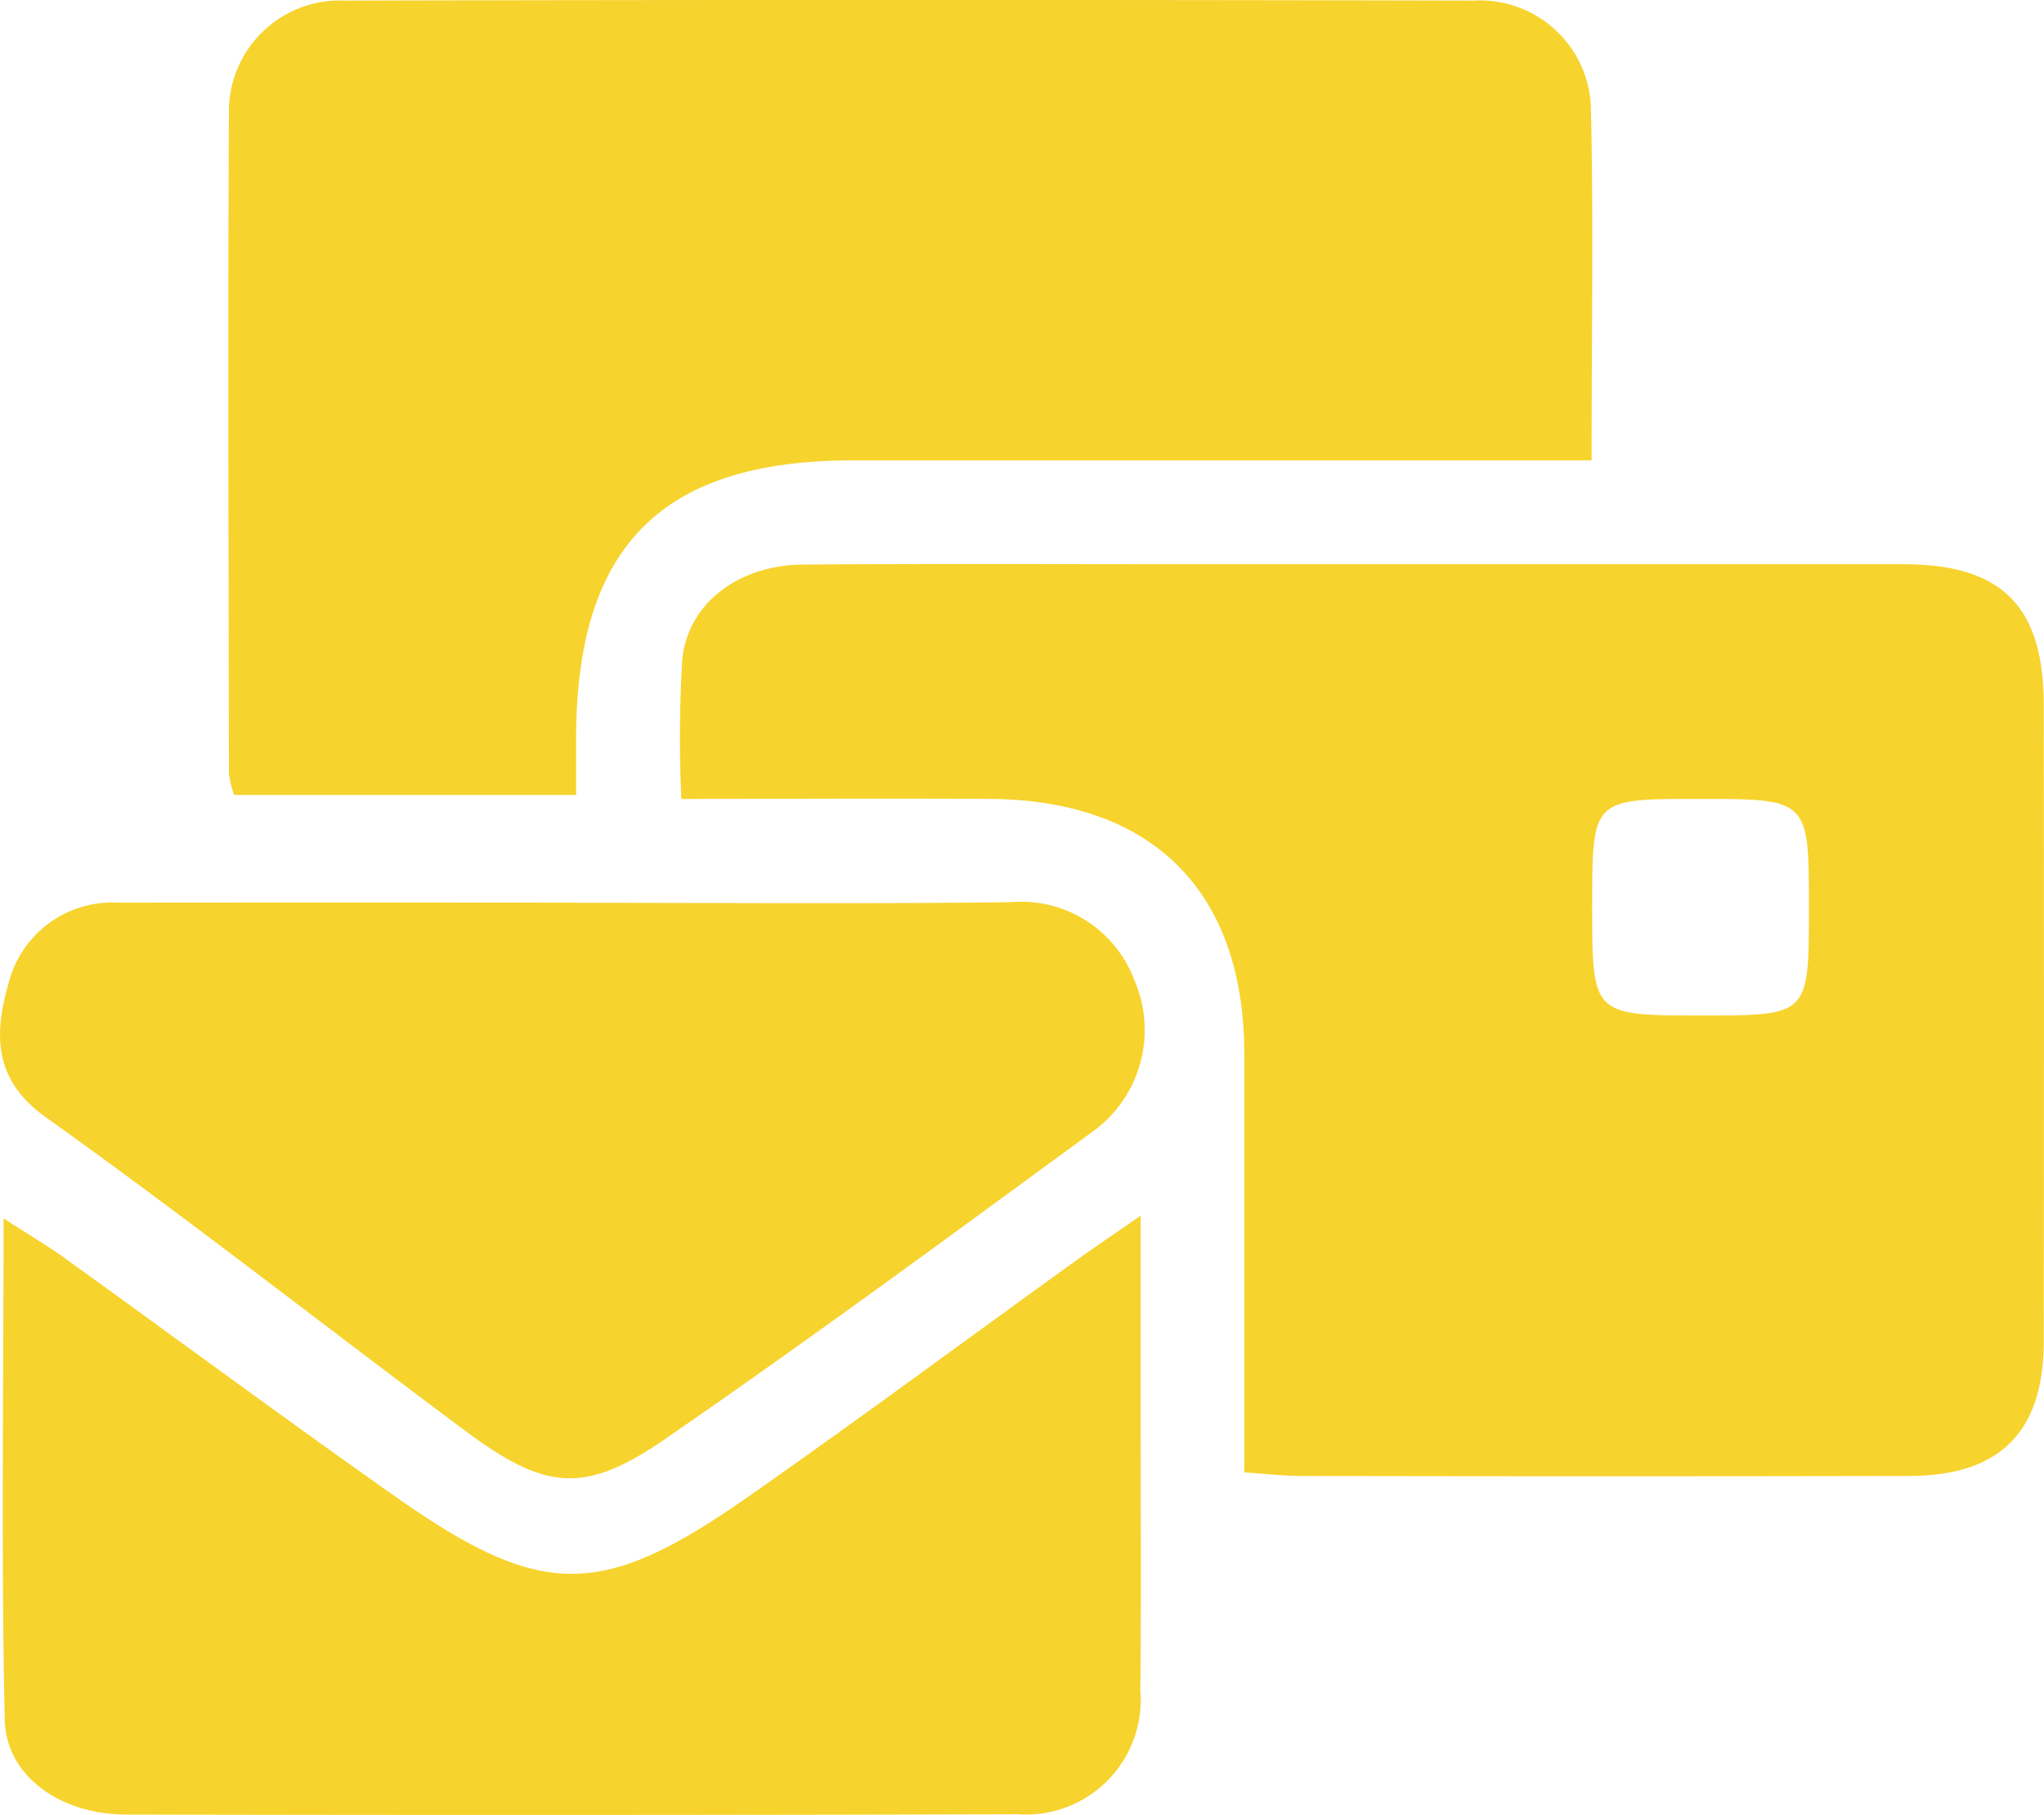
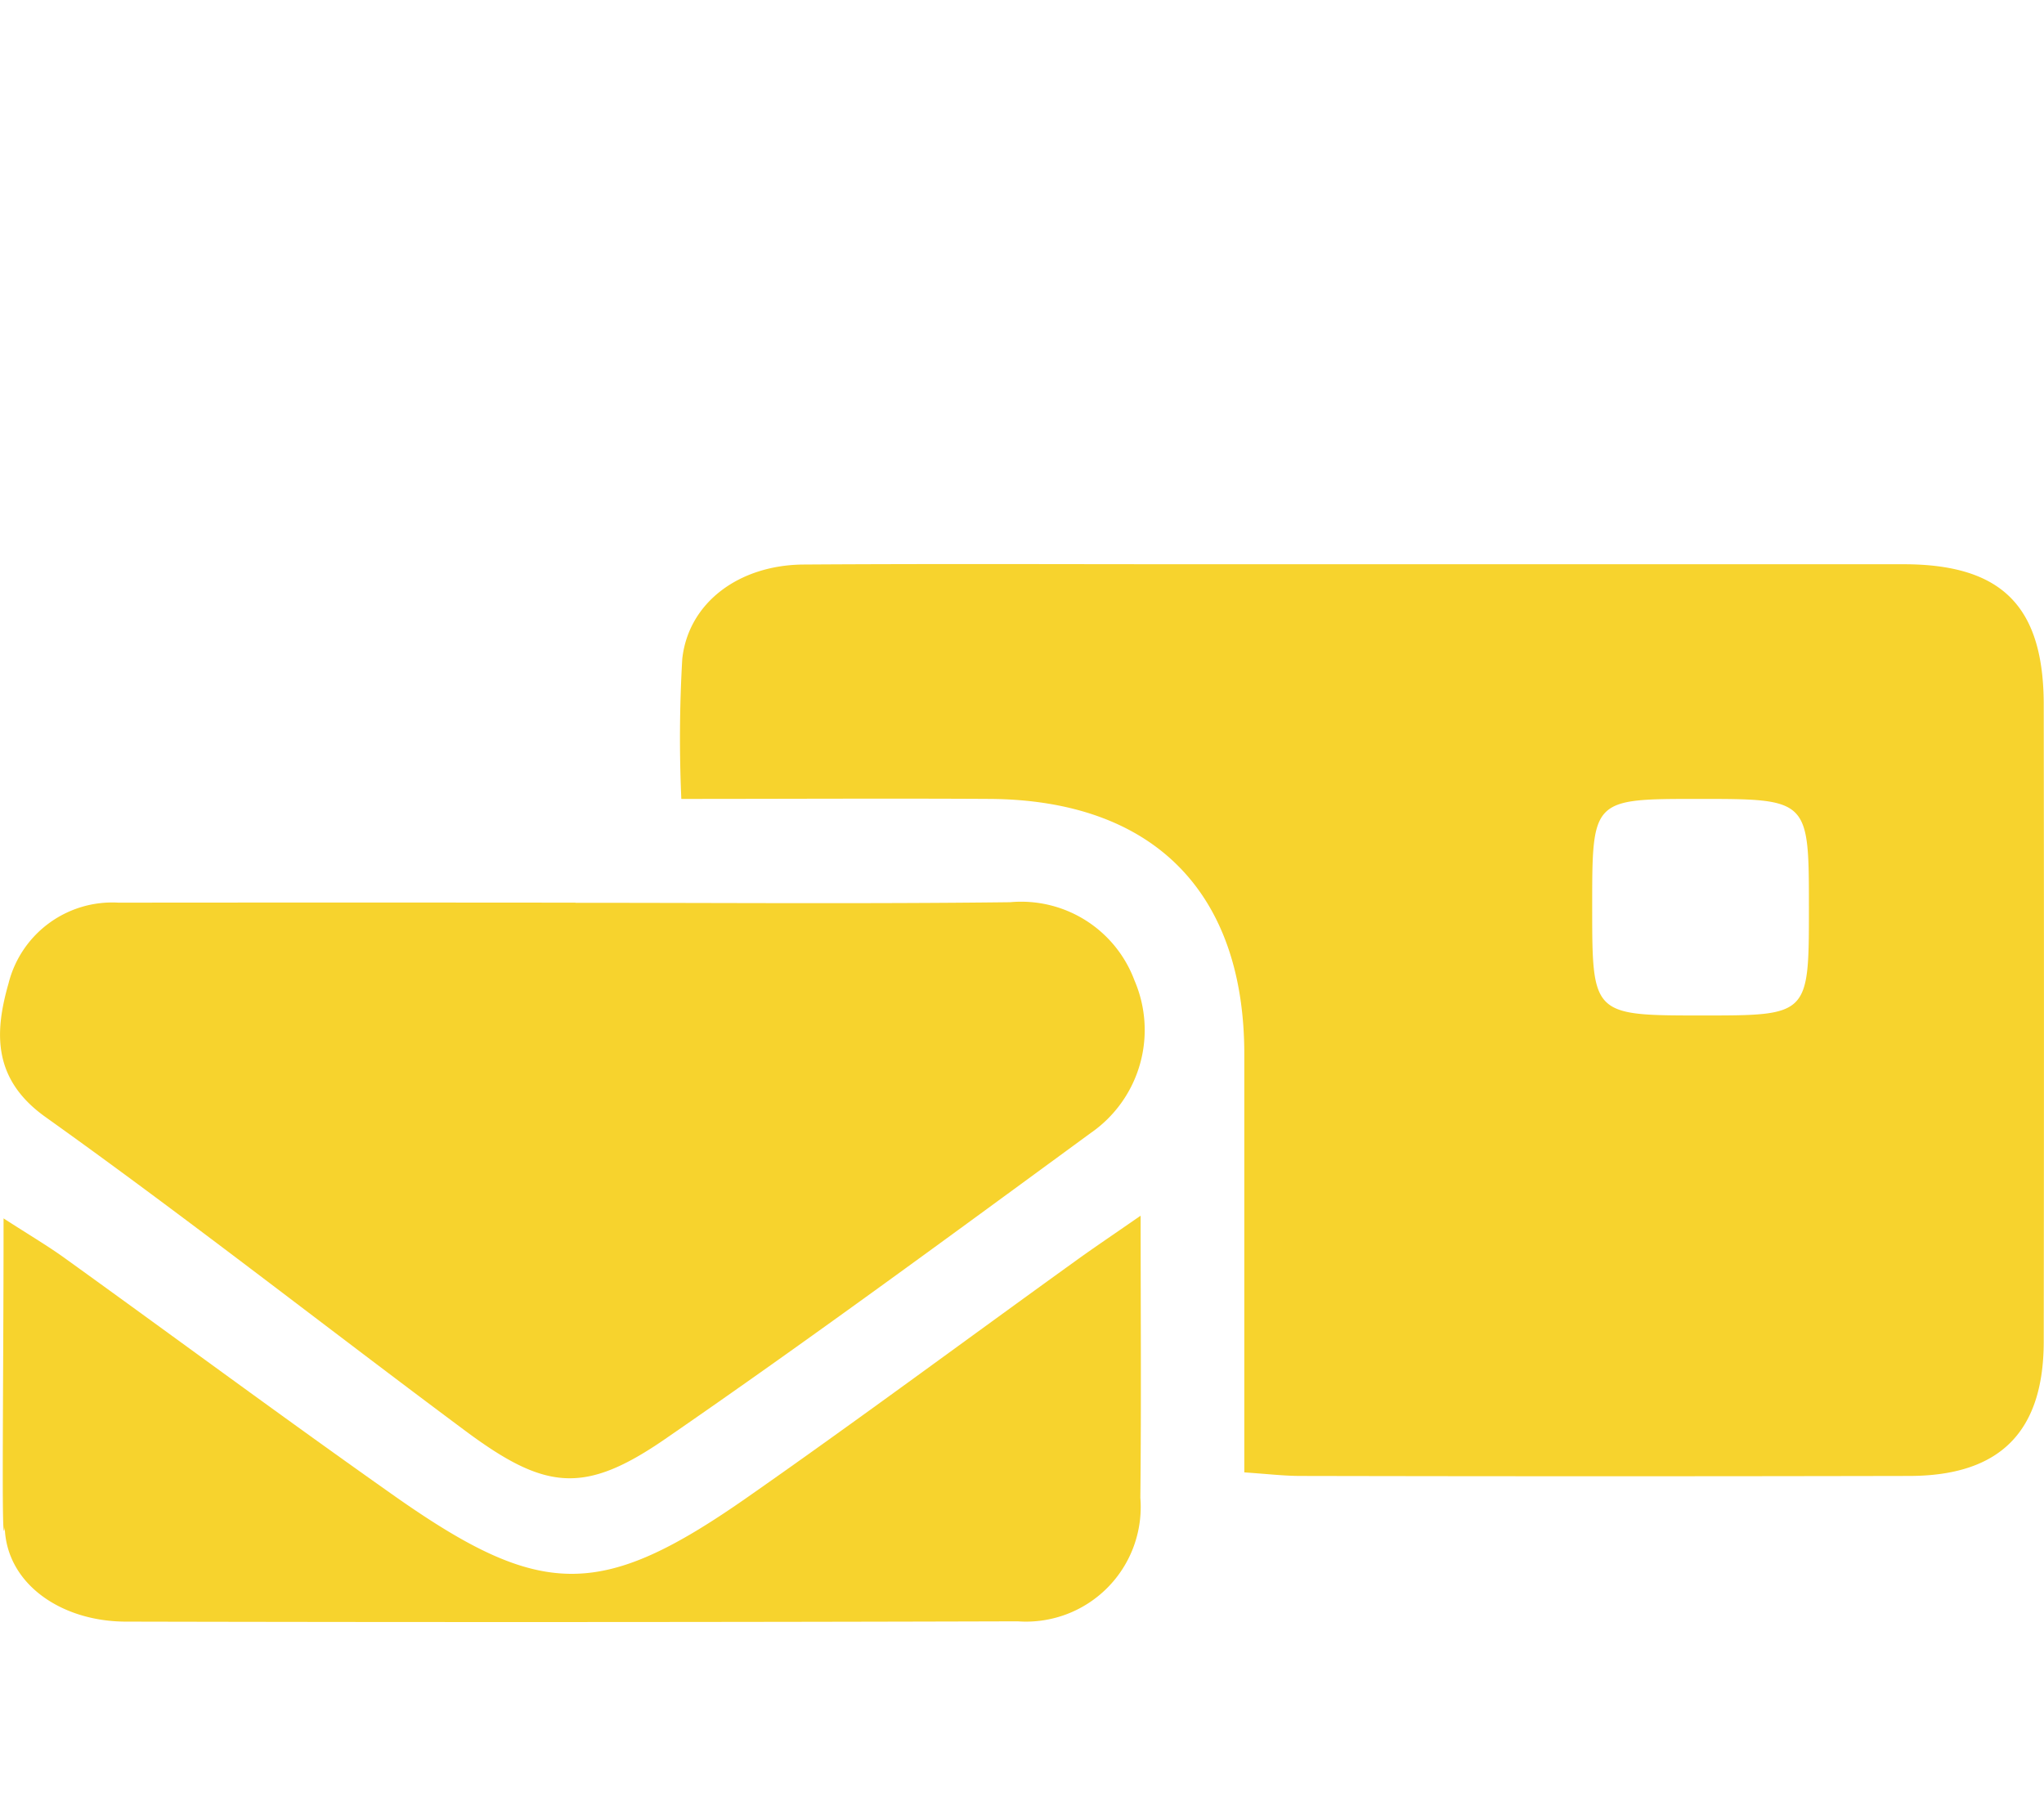
<svg xmlns="http://www.w3.org/2000/svg" id="Group_3833" data-name="Group 3833" width="70" height="62.153" viewBox="0 0 70 62.153">
  <defs>
    <clipPath id="clip-path">
      <rect id="Rectangle_2701" data-name="Rectangle 2701" width="70" height="62.153" fill="#f7d32d" />
    </clipPath>
  </defs>
  <g id="Group_3832" data-name="Group 3832" transform="translate(0 0)" clip-path="url(#clip-path)">
    <path id="Path_30491" data-name="Path 30491" d="M24.1,35.064c0-4.929,0-9.623,0-14.317,0-5.568-3.128-8.71-8.725-8.745-3.46-.02-6.915,0-10.555,0A47.05,47.05,0,0,1,4.852,7.21C5.061,5.278,6.8,3.985,9.019,3.975c4.441-.029,8.881-.01,13.322-.01q12.165,0,24.33,0c3.367,0,4.8,1.43,4.807,4.8q.015,10.906,0,21.808c0,3.108-1.5,4.611-4.6,4.616q-10.423.022-20.851,0c-.566,0-1.127-.068-1.928-.122M43.436,15.735c0-3.733,0-3.733-3.787-3.733-3.635,0-3.635,0-3.635,3.684,0,3.733,0,3.733,3.782,3.733,3.64,0,3.64,0,3.64-3.684" transform="translate(18.513 15.359)" fill="#f7d32d" />
-     <path id="Path_30492" data-name="Path 30492" d="M48.291,15.767h-2.3q-11.5,0-23,0c-6.519,0-9.442,2.913-9.476,9.423v2.035H1.8a3.713,3.713,0,0,1-.176-.747c-.01-7.534-.039-15.069,0-22.6A3.8,3.8,0,0,1,5.6.02q19.331-.044,38.657,0A3.8,3.8,0,0,1,48.266,3.64c.093,3.923.024,7.847.024,12.126" transform="translate(6.216 0)" fill="#f7d32d" />
    <path id="Path_30493" data-name="Path 30493" d="M19.708,6.352c4.963,0,9.921.039,14.883-.02a4.141,4.141,0,0,1,4.26,2.679,4.289,4.289,0,0,1-1.5,5.226c-4.826,3.533-9.647,7.085-14.571,10.477-2.767,1.908-4.1,1.762-6.832-.268C11.139,20.869,6.43,17.165,1.56,13.691-.284,12.378-.177,10.753.292,9.109A3.663,3.663,0,0,1,4.054,6.347q7.825-.007,15.654,0" transform="translate(0.001 24.567)" fill="#f7d32d" />
-     <path id="Path_30494" data-name="Path 30494" d="M38.987,8.532v6.607c0,3.221.024,6.441-.01,9.662a3.927,3.927,0,0,1-4.2,4.231q-15.269.044-30.537.01c-2.225,0-4.1-1.3-4.153-3.23C-.037,20.229.046,14.637.046,8.625c.913.59,1.547.961,2.137,1.391,3.762,2.708,7.486,5.465,11.277,8.135,5,3.513,7.037,3.528,12.019.054,3.8-2.655,7.52-5.417,11.282-8.125.566-.41,1.147-.8,2.225-1.547" transform="translate(0.076 33.102)" fill="#f7d32d" />
+     <path id="Path_30494" data-name="Path 30494" d="M38.987,8.532c0,3.221.024,6.441-.01,9.662a3.927,3.927,0,0,1-4.2,4.231q-15.269.044-30.537.01c-2.225,0-4.1-1.3-4.153-3.23C-.037,20.229.046,14.637.046,8.625c.913.59,1.547.961,2.137,1.391,3.762,2.708,7.486,5.465,11.277,8.135,5,3.513,7.037,3.528,12.019.054,3.8-2.655,7.52-5.417,11.282-8.125.566-.41,1.147-.8,2.225-1.547" transform="translate(0.076 33.102)" fill="#f7d32d" />
  </g>
</svg>